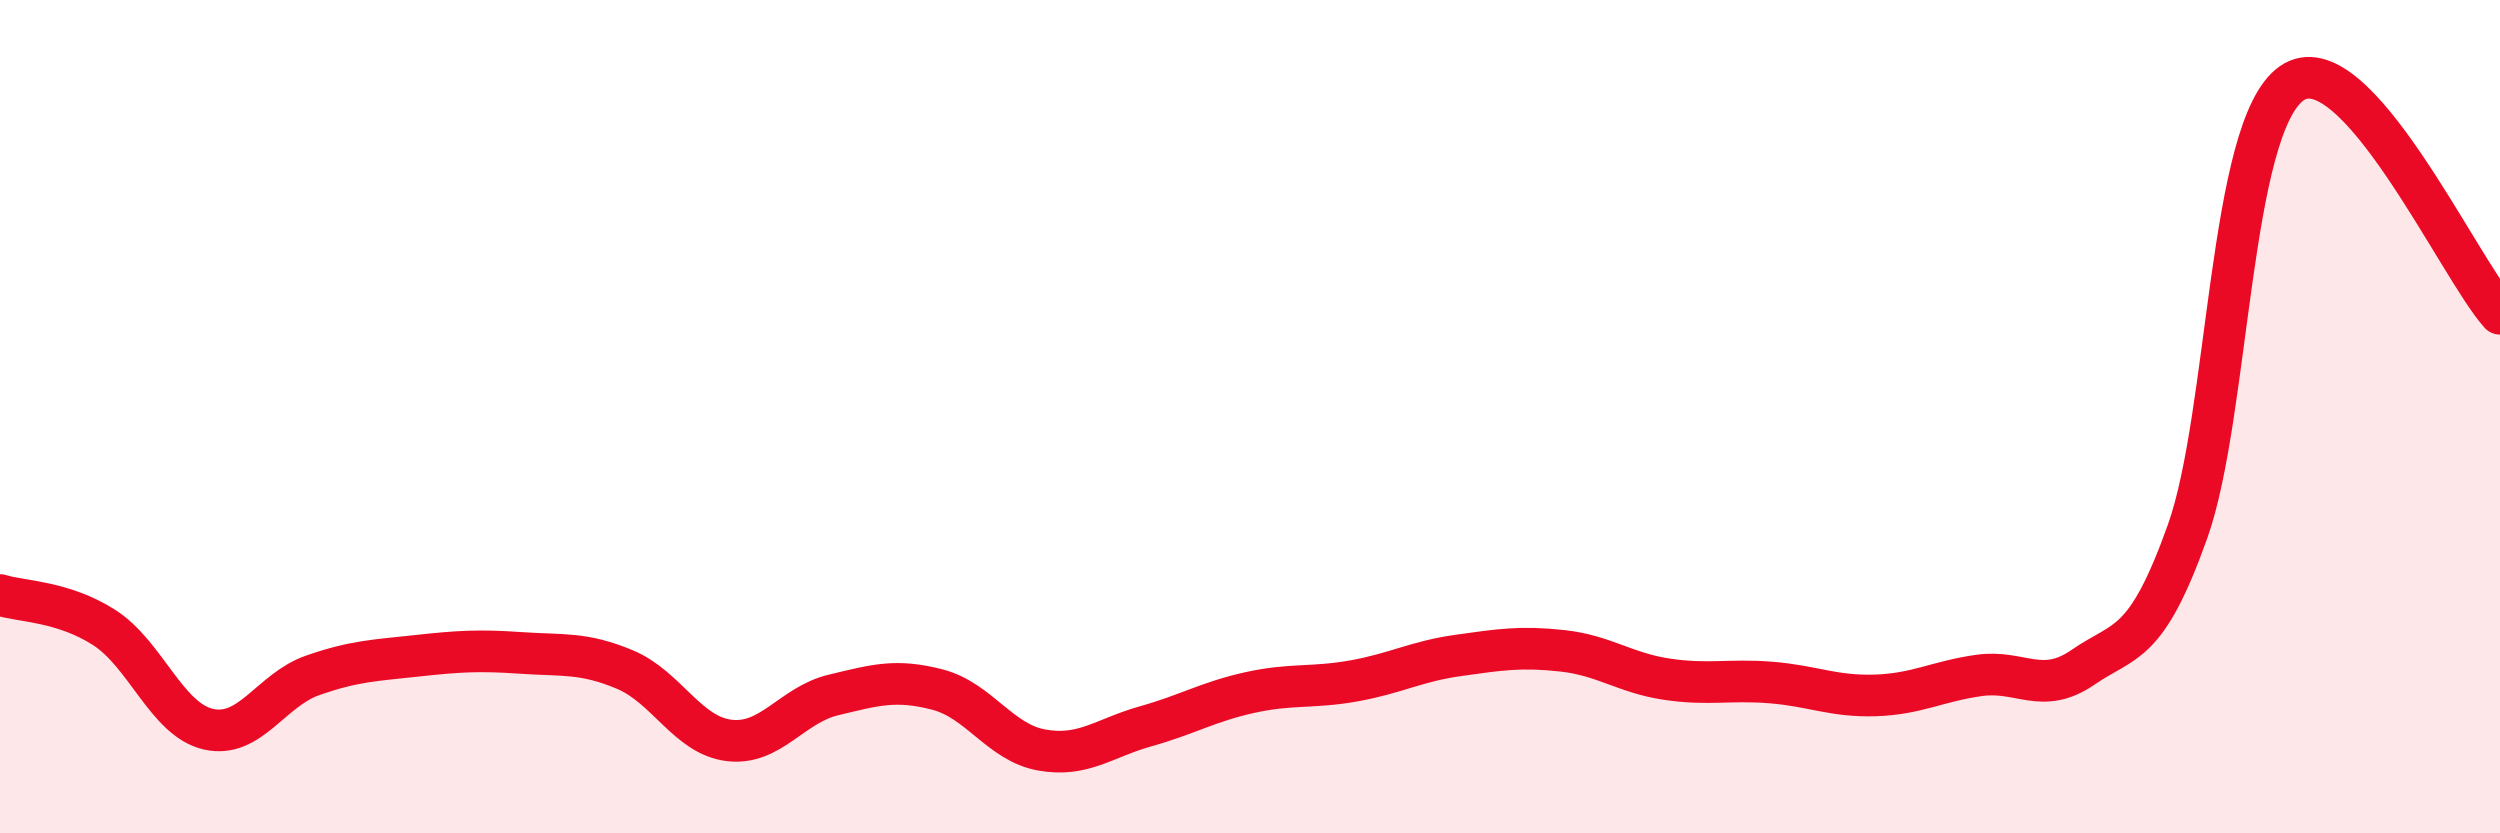
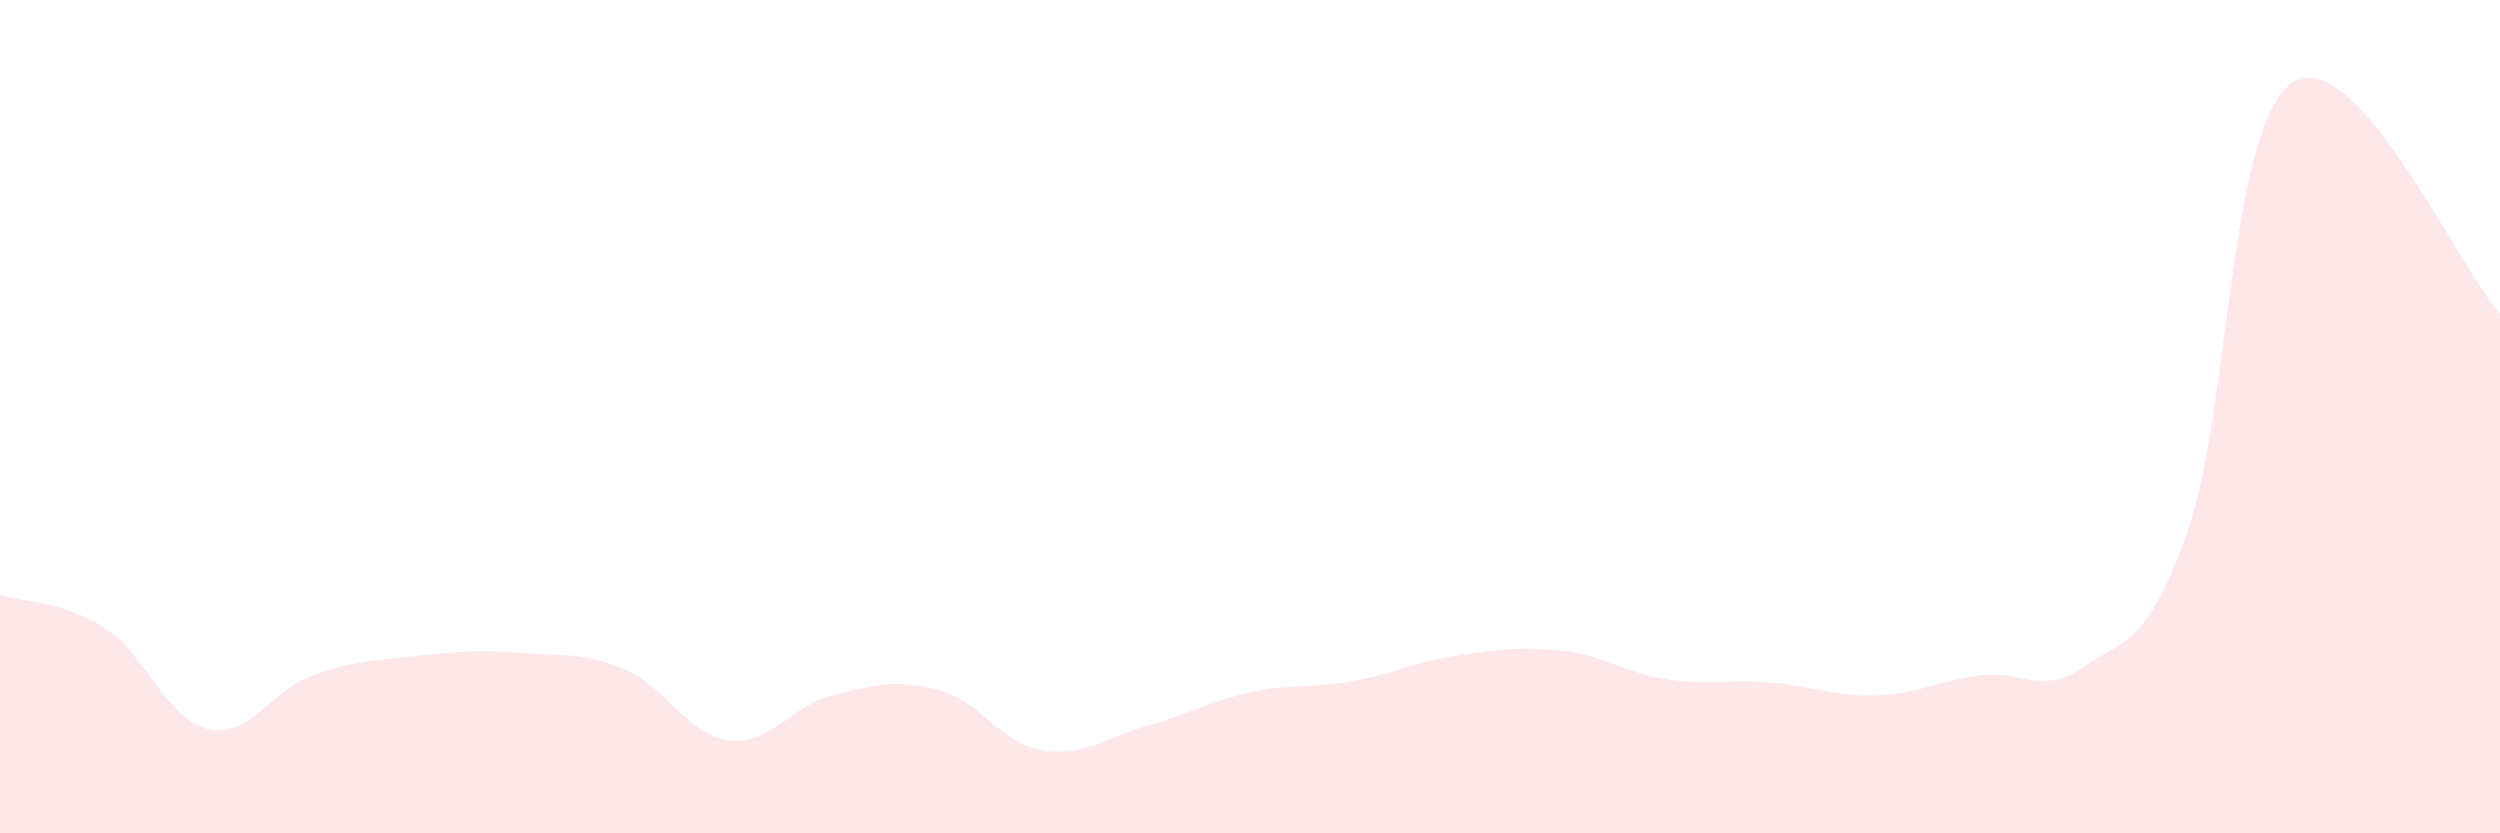
<svg xmlns="http://www.w3.org/2000/svg" width="60" height="20" viewBox="0 0 60 20">
  <path d="M 0,14.28 C 0.5,14.44 1.5,14.42 2.5,15.06 C 3.5,15.7 4,17.27 5,17.5 C 6,17.73 6.5,16.56 7.5,16.21 C 8.5,15.86 9,15.85 10,15.74 C 11,15.63 11.5,15.6 12.5,15.67 C 13.5,15.74 14,15.65 15,16.07 C 16,16.49 16.5,17.65 17.5,17.77 C 18.5,17.89 19,16.92 20,16.68 C 21,16.44 21.5,16.29 22.5,16.55 C 23.5,16.81 24,17.82 25,18 C 26,18.18 26.5,17.71 27.5,17.43 C 28.5,17.15 29,16.84 30,16.62 C 31,16.4 31.5,16.52 32.5,16.34 C 33.5,16.16 34,15.87 35,15.73 C 36,15.59 36.5,15.51 37.5,15.62 C 38.5,15.73 39,16.15 40,16.3 C 41,16.45 41.5,16.3 42.5,16.38 C 43.5,16.46 44,16.72 45,16.69 C 46,16.66 46.5,16.35 47.5,16.21 C 48.5,16.07 49,16.7 50,16.01 C 51,15.32 51.5,15.56 52.5,12.76 C 53.5,9.96 53.5,3.05 55,2 C 56.5,0.95 59,6.42 60,7.53L60 20L0 20Z" fill="#EB0A25" opacity="0.1" stroke-linecap="round" stroke-linejoin="round" />
-   <path d="M 0,14.28 C 0.5,14.44 1.5,14.42 2.5,15.06 C 3.5,15.7 4,17.27 5,17.5 C 6,17.73 6.5,16.56 7.5,16.21 C 8.5,15.86 9,15.85 10,15.74 C 11,15.63 11.5,15.6 12.5,15.67 C 13.5,15.74 14,15.65 15,16.07 C 16,16.49 16.5,17.65 17.5,17.77 C 18.5,17.89 19,16.92 20,16.68 C 21,16.44 21.5,16.29 22.5,16.55 C 23.5,16.81 24,17.82 25,18 C 26,18.18 26.5,17.71 27.5,17.43 C 28.5,17.15 29,16.84 30,16.62 C 31,16.4 31.5,16.52 32.5,16.34 C 33.5,16.16 34,15.87 35,15.73 C 36,15.59 36.5,15.51 37.5,15.62 C 38.5,15.73 39,16.15 40,16.3 C 41,16.45 41.5,16.3 42.5,16.38 C 43.5,16.46 44,16.72 45,16.69 C 46,16.66 46.5,16.35 47.5,16.21 C 48.5,16.07 49,16.7 50,16.01 C 51,15.32 51.5,15.56 52.5,12.76 C 53.5,9.96 53.5,3.05 55,2 C 56.5,0.95 59,6.42 60,7.53" stroke="#EB0A25" stroke-width="1" fill="none" stroke-linecap="round" stroke-linejoin="round" />
</svg>